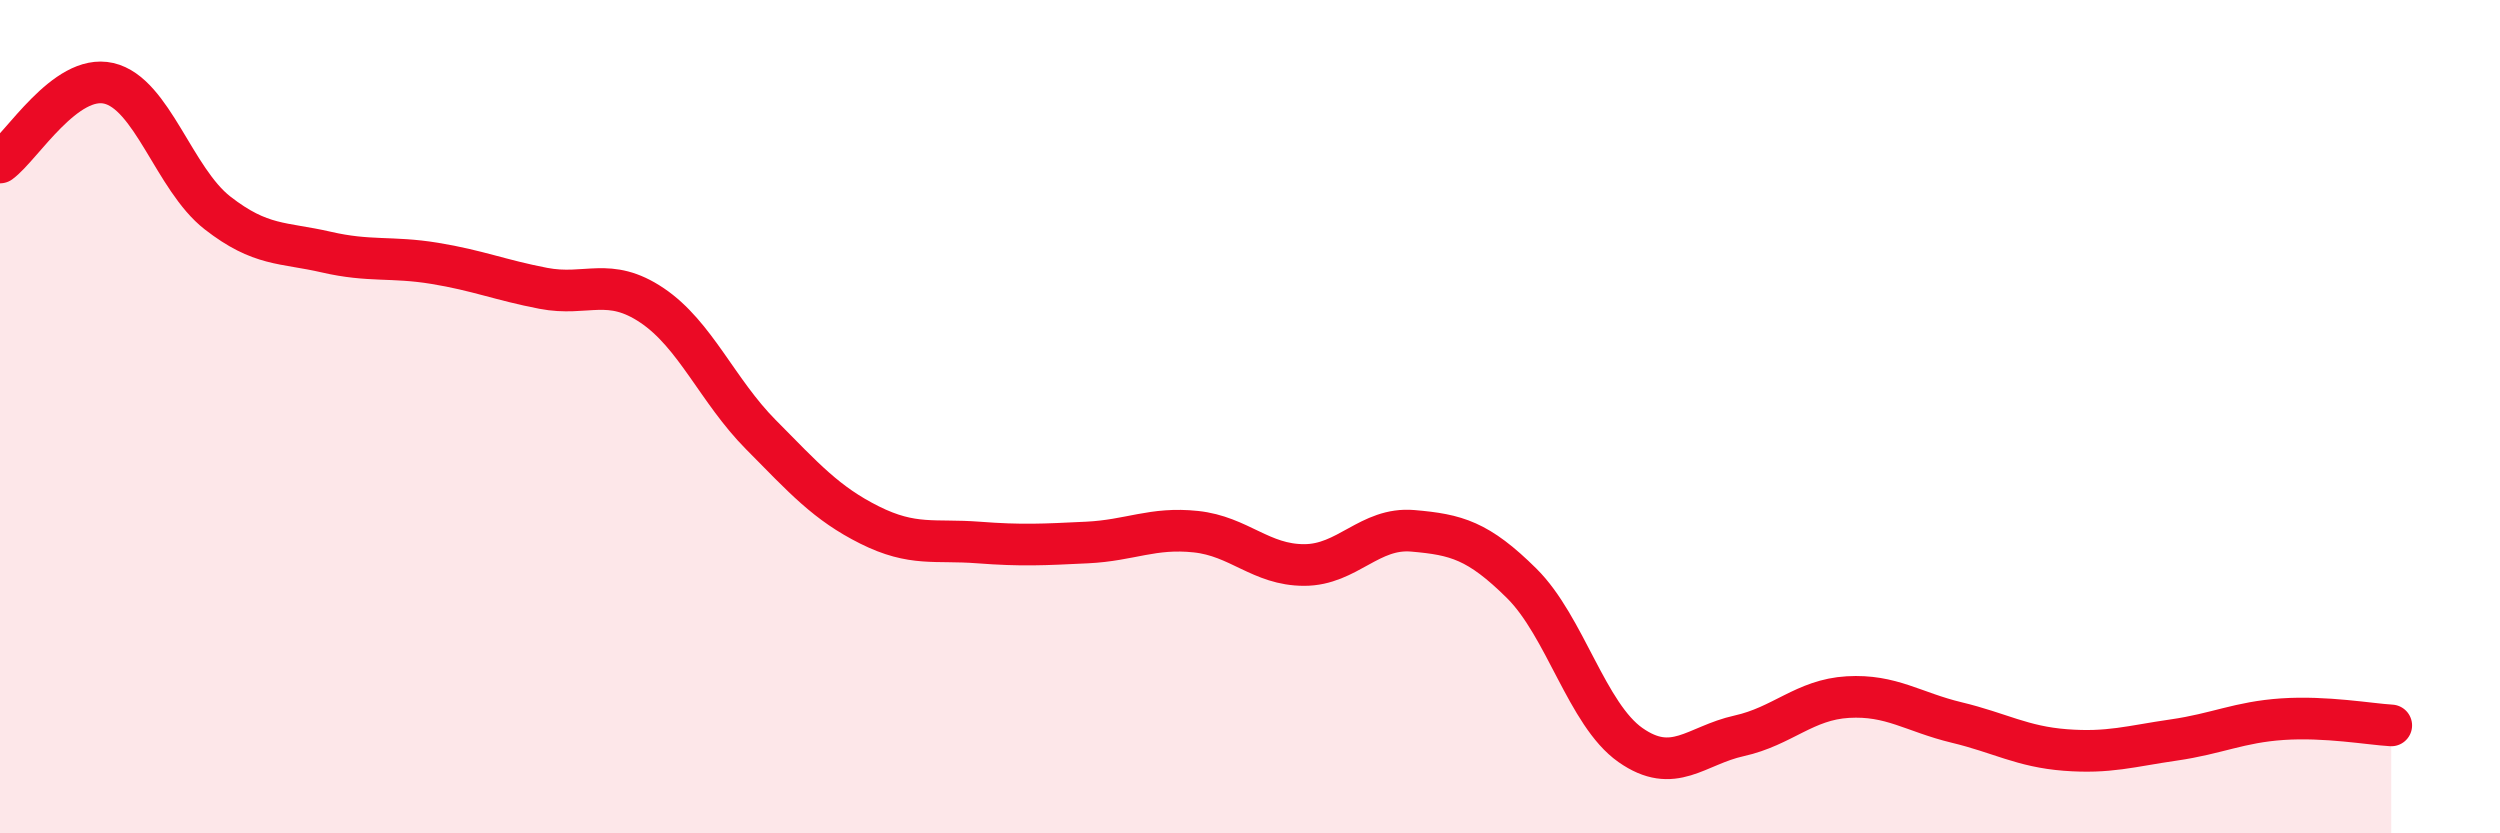
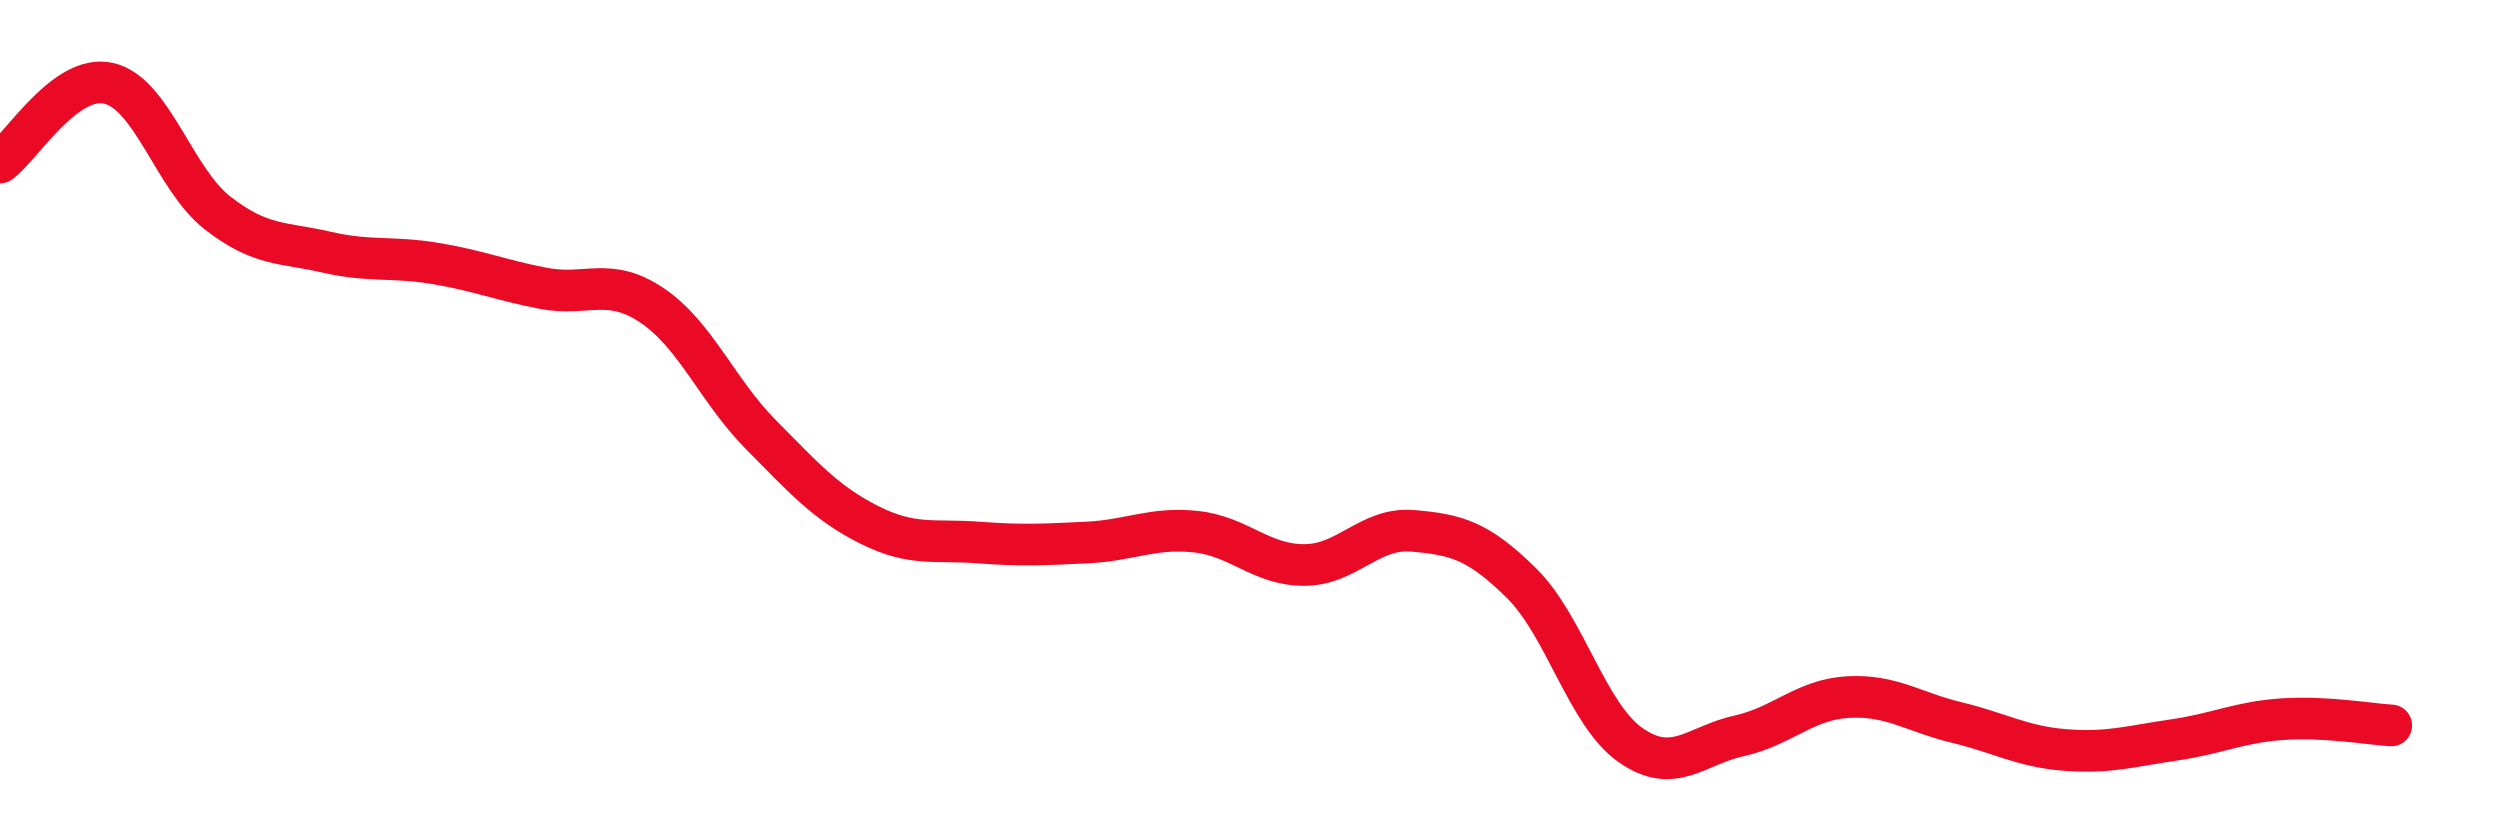
<svg xmlns="http://www.w3.org/2000/svg" width="60" height="20" viewBox="0 0 60 20">
-   <path d="M 0,3.9 C 0.52,3.52 1.57,1.76 2.61,2 C 3.65,2.24 4.18,4.3 5.22,5.11 C 6.26,5.92 6.79,5.81 7.83,6.05 C 8.87,6.29 9.39,6.15 10.43,6.32 C 11.47,6.49 12,6.72 13.04,6.92 C 14.08,7.12 14.61,6.63 15.65,7.33 C 16.69,8.03 17.22,9.38 18.26,10.43 C 19.3,11.48 19.83,12.08 20.87,12.6 C 21.91,13.12 22.44,12.94 23.48,13.02 C 24.52,13.1 25.05,13.07 26.09,13.02 C 27.13,12.97 27.66,12.65 28.7,12.76 C 29.74,12.87 30.26,13.56 31.3,13.56 C 32.34,13.56 32.87,12.65 33.91,12.74 C 34.95,12.83 35.48,12.97 36.52,14 C 37.56,15.03 38.09,17.15 39.13,17.88 C 40.17,18.61 40.7,17.89 41.74,17.66 C 42.78,17.43 43.31,16.79 44.35,16.73 C 45.39,16.67 45.92,17.09 46.96,17.34 C 48,17.59 48.53,17.92 49.57,18 C 50.61,18.08 51.13,17.91 52.17,17.76 C 53.21,17.61 53.74,17.33 54.78,17.26 C 55.82,17.19 56.87,17.38 57.39,17.41L57.39 20L0 20Z" fill="#EB0A25" opacity="0.1" stroke-linecap="round" stroke-linejoin="round" />
  <path d="M 0,3.9 C 0.52,3.52 1.57,1.76 2.61,2 C 3.65,2.24 4.18,4.3 5.22,5.11 C 6.26,5.92 6.79,5.81 7.83,6.05 C 8.87,6.29 9.39,6.15 10.43,6.32 C 11.47,6.49 12,6.72 13.04,6.92 C 14.08,7.12 14.61,6.63 15.65,7.33 C 16.69,8.03 17.22,9.38 18.26,10.43 C 19.3,11.48 19.83,12.08 20.87,12.6 C 21.91,13.12 22.44,12.94 23.48,13.02 C 24.52,13.1 25.05,13.07 26.09,13.02 C 27.13,12.97 27.66,12.65 28.7,12.76 C 29.74,12.87 30.26,13.56 31.3,13.56 C 32.34,13.56 32.87,12.65 33.91,12.74 C 34.95,12.83 35.48,12.97 36.52,14 C 37.56,15.03 38.09,17.15 39.13,17.88 C 40.17,18.61 40.7,17.89 41.74,17.66 C 42.78,17.43 43.31,16.79 44.35,16.73 C 45.39,16.67 45.92,17.09 46.96,17.34 C 48,17.59 48.53,17.92 49.57,18 C 50.61,18.08 51.13,17.91 52.17,17.76 C 53.21,17.61 53.74,17.33 54.78,17.26 C 55.82,17.19 56.87,17.38 57.39,17.41" stroke="#EB0A25" stroke-width="1" fill="none" stroke-linecap="round" stroke-linejoin="round" />
</svg>